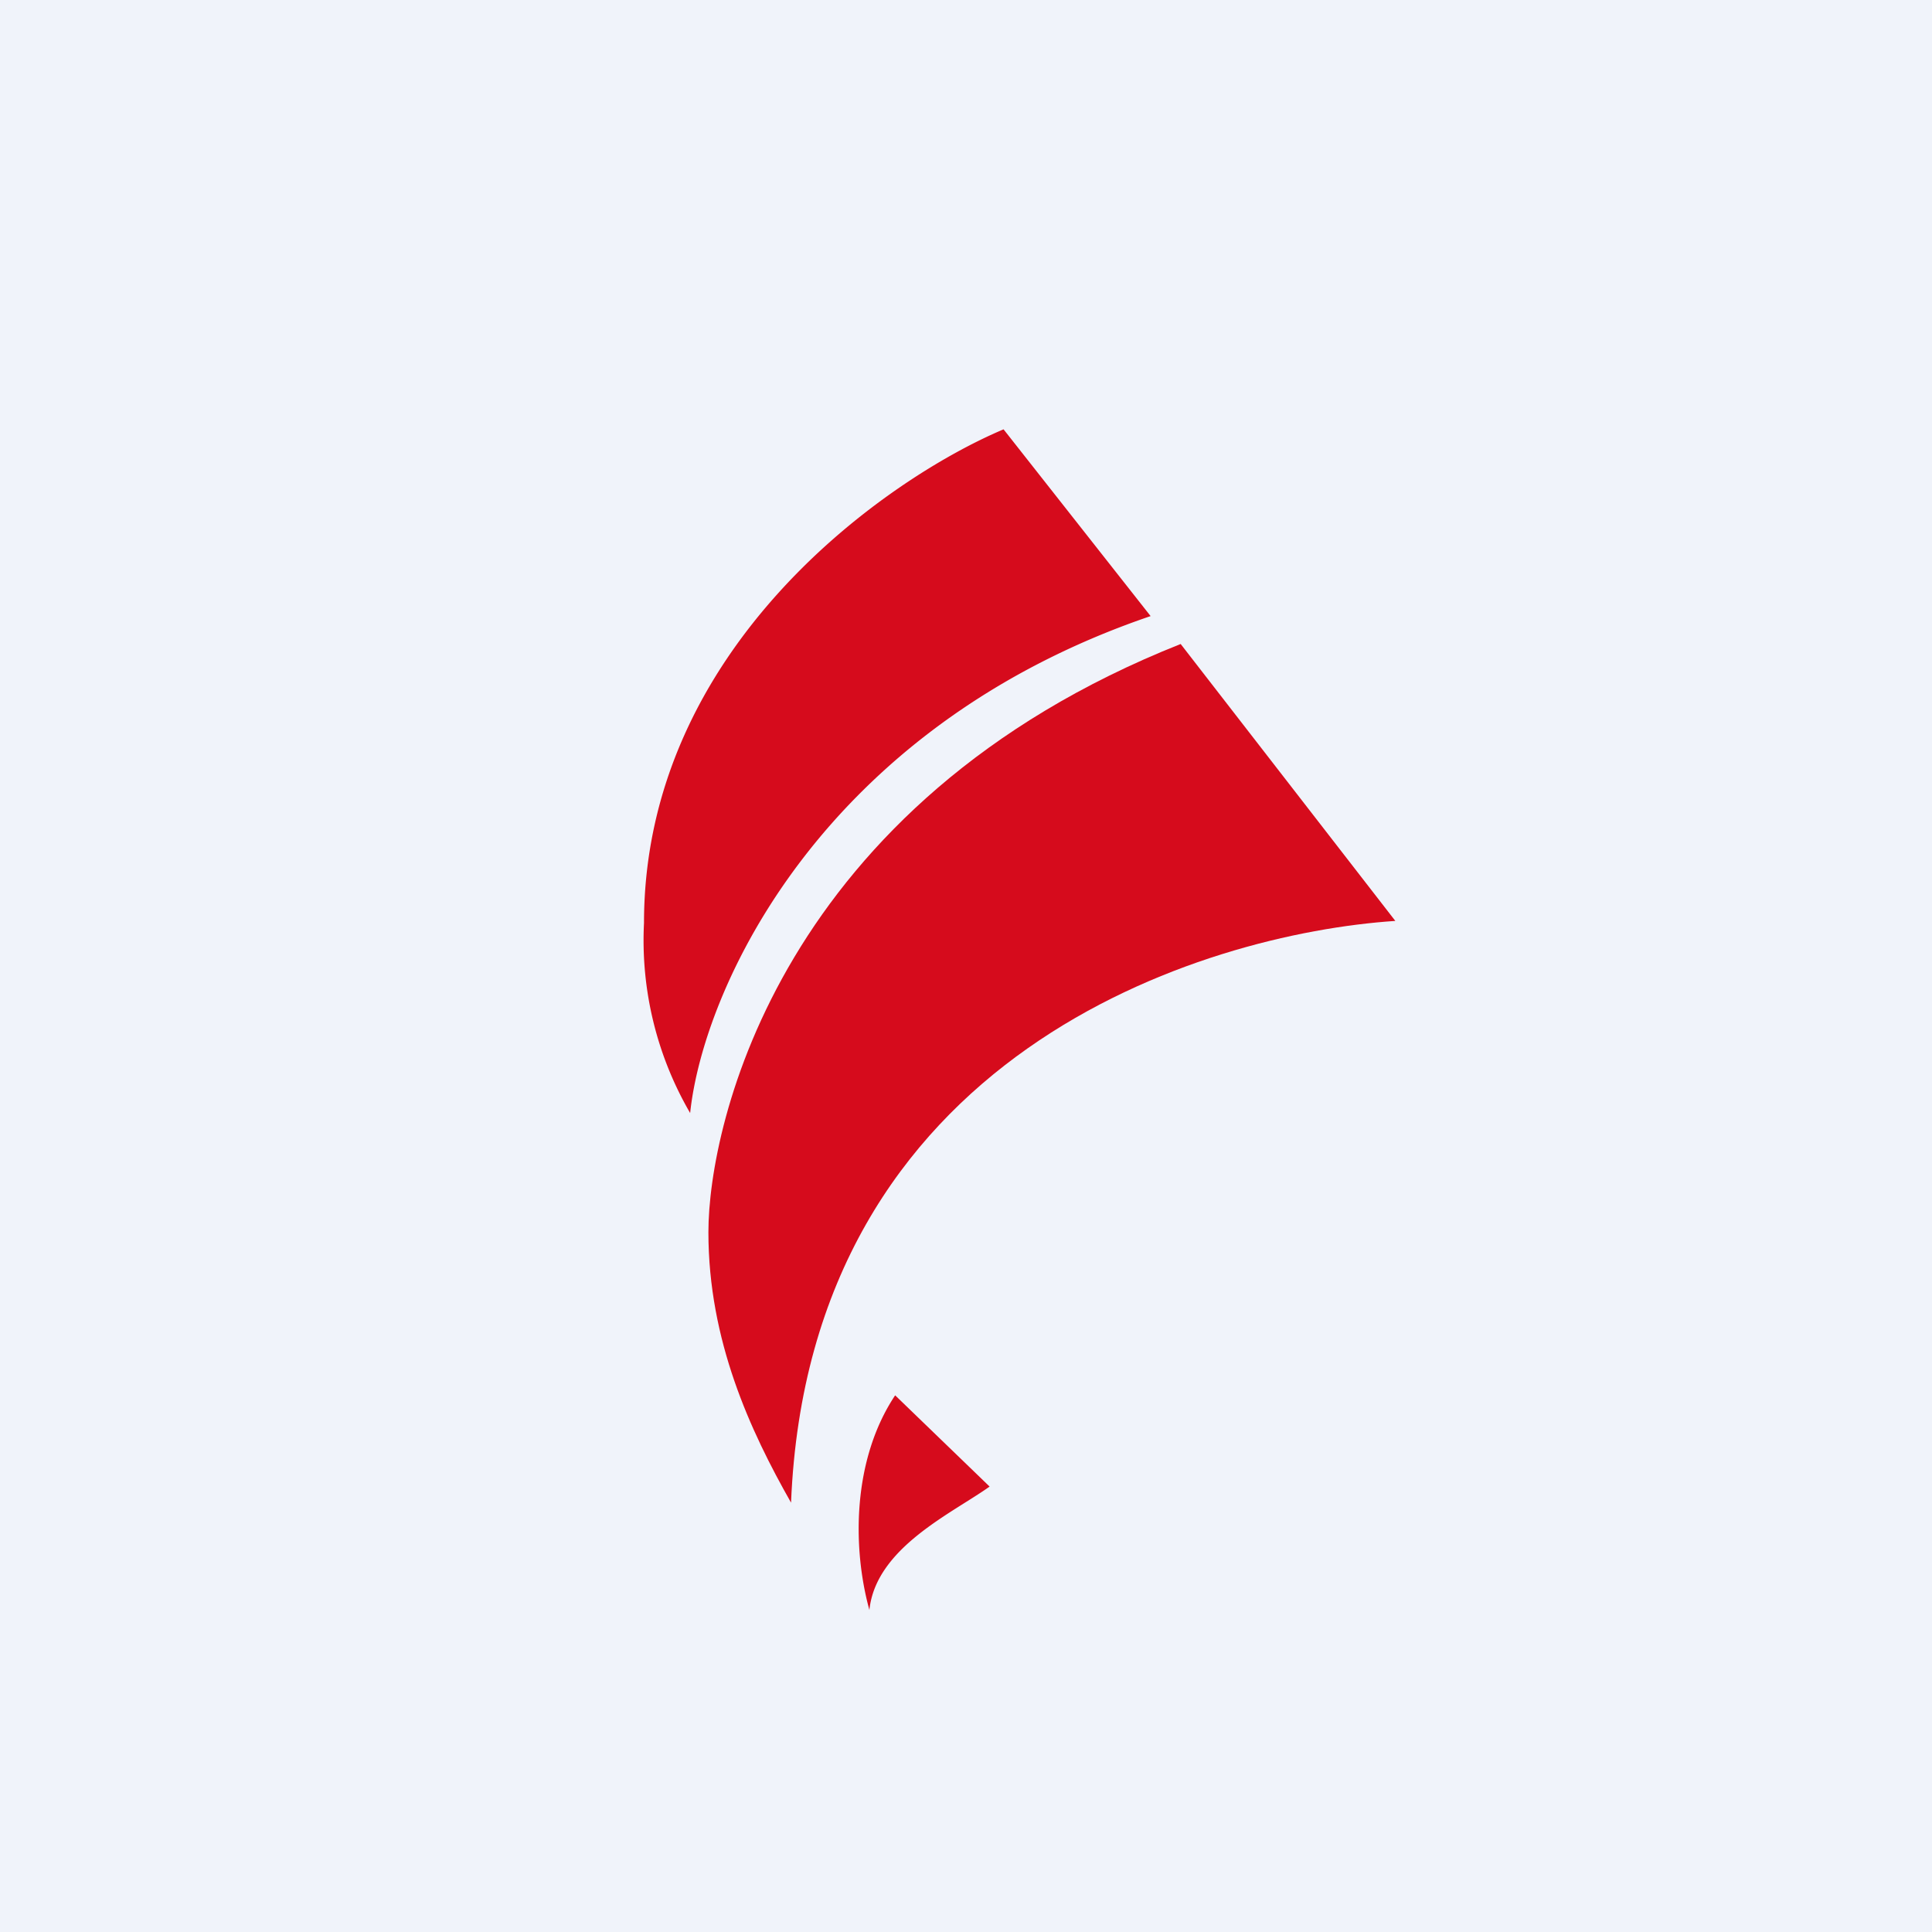
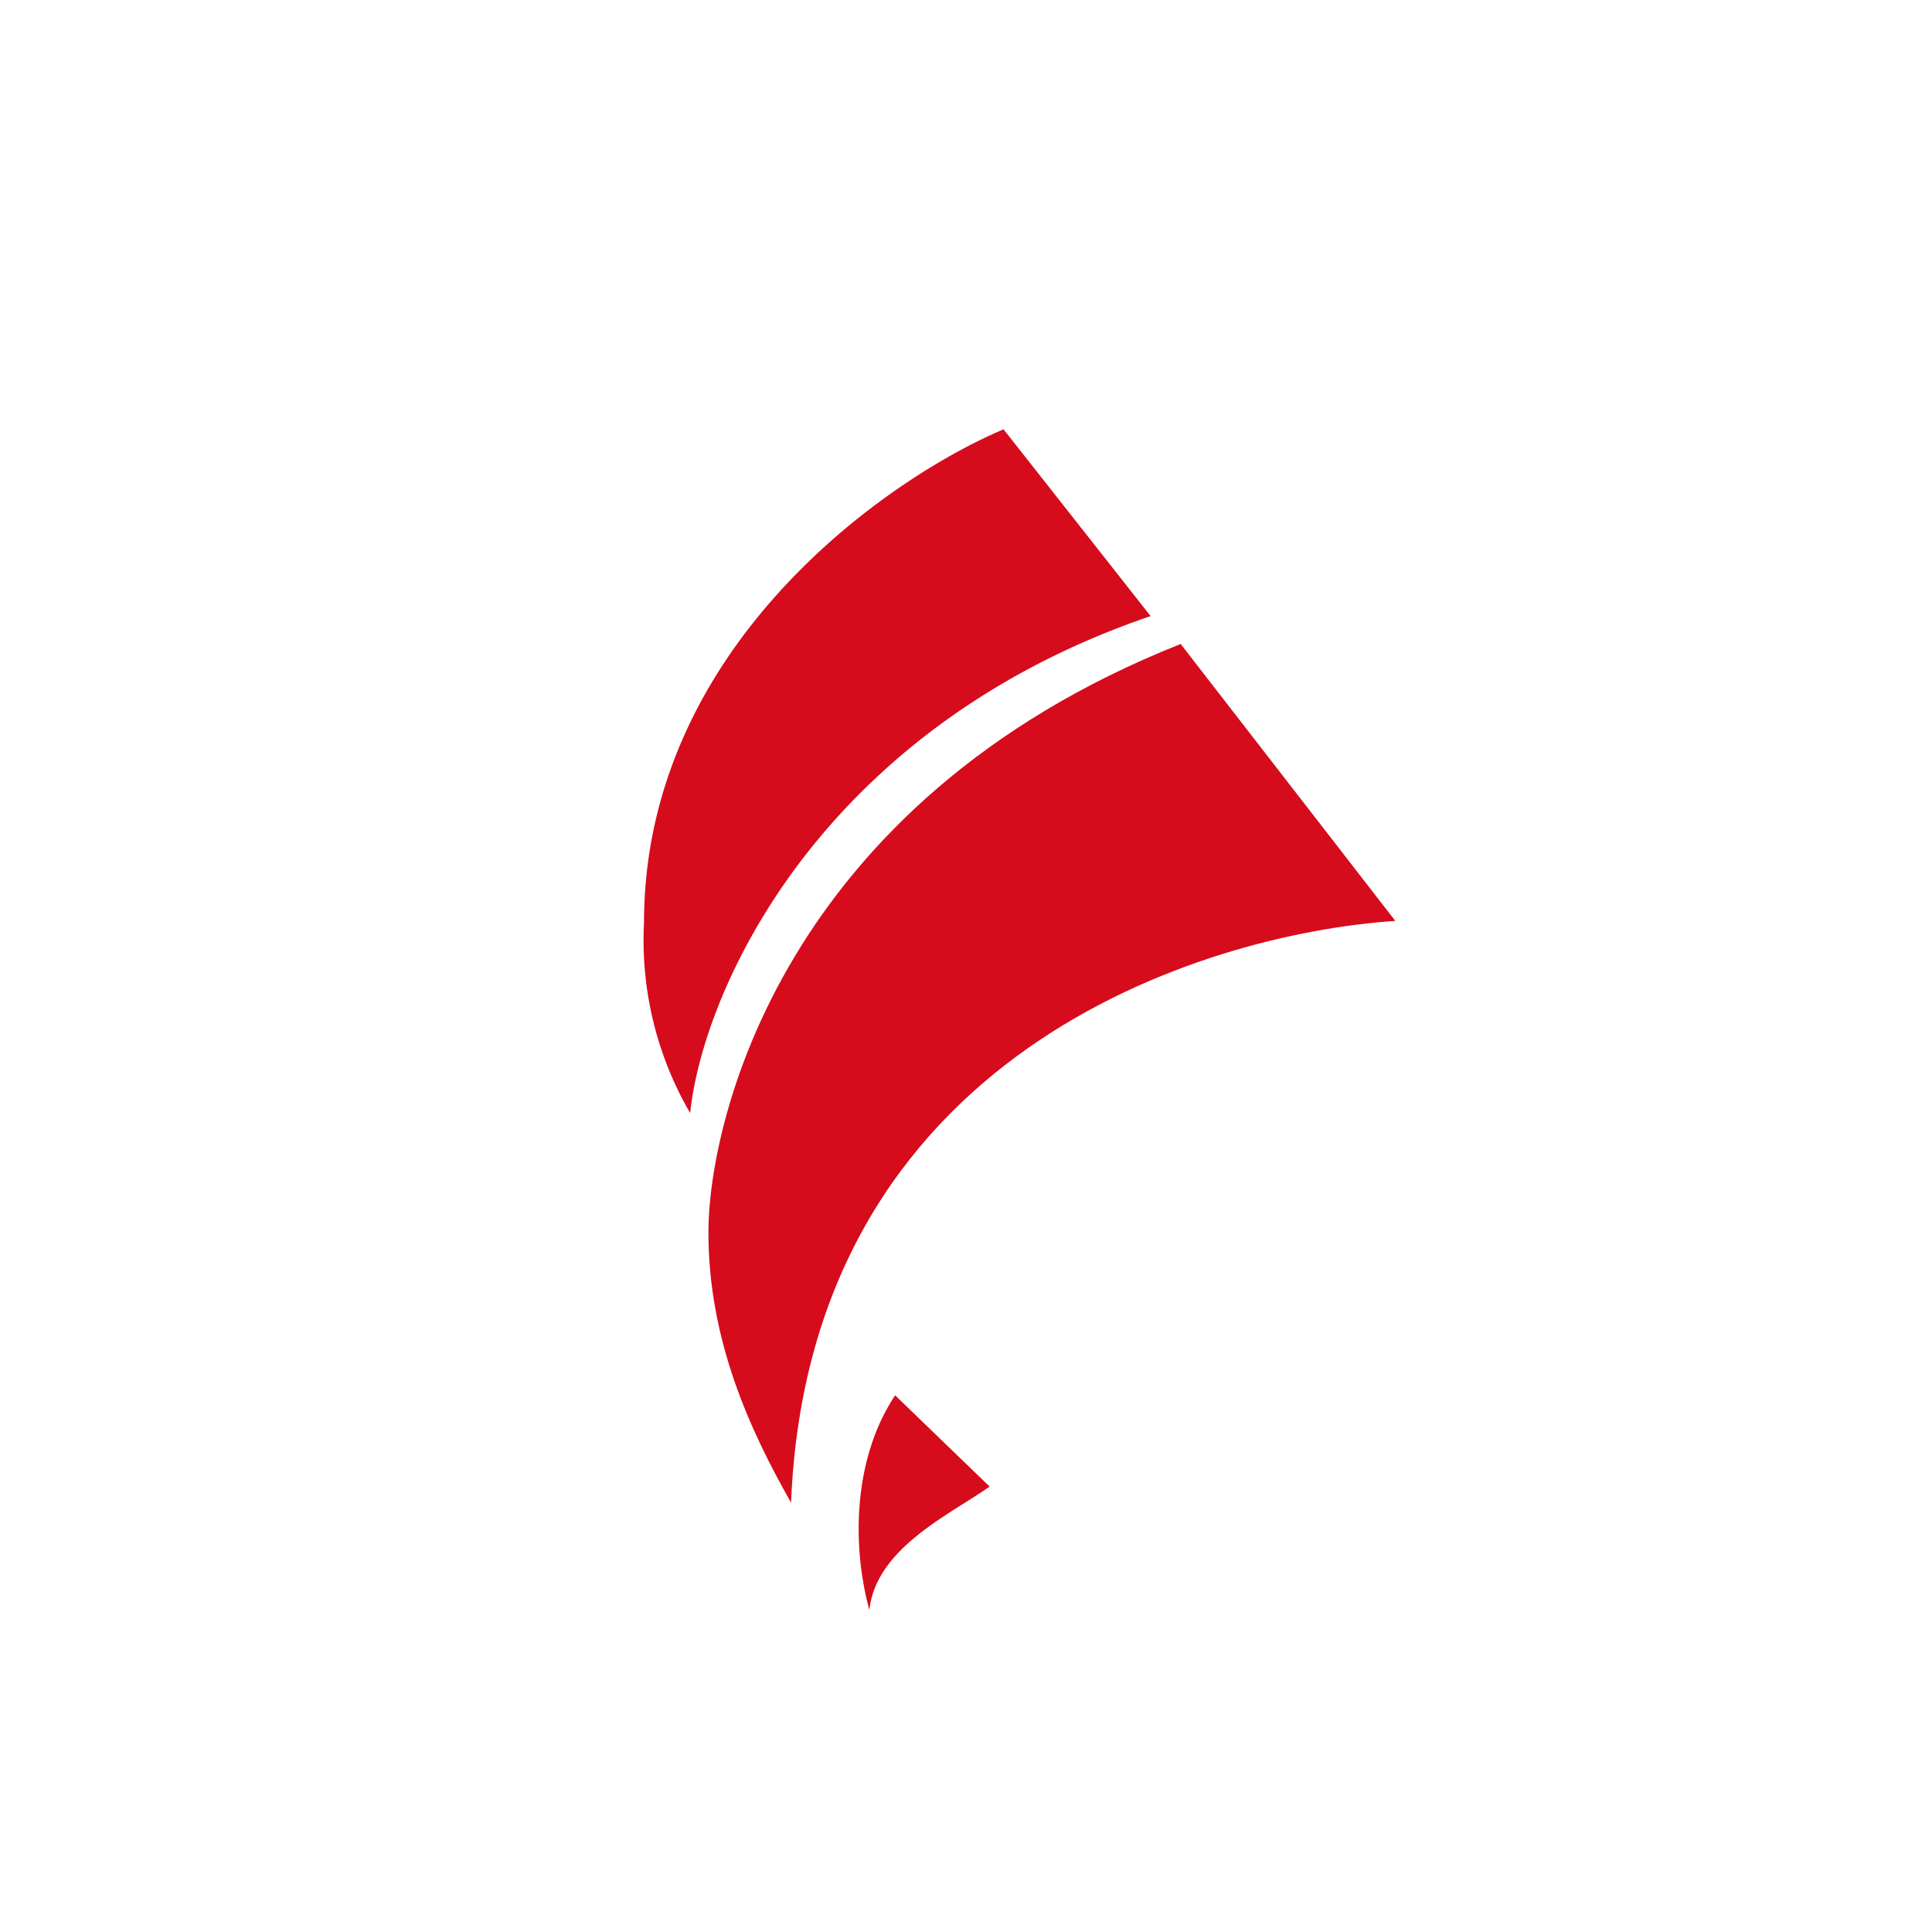
<svg xmlns="http://www.w3.org/2000/svg" width="18" height="18" viewBox="0 0 18 18">
-   <path fill="#F0F3FA" d="M0 0h18v18H0z" />
  <path d="M9.22 13.85 8.34 13c-.4.6-.4 1.42-.24 2 .06-.58.77-.9 1.12-1.15ZM9.35 4l1.37 1.74c-3.08 1.05-4.17 3.48-4.29 4.63A3.2 3.2 0 0 1 6 8.6C6 6.03 8.26 4.46 9.35 4Z" fill="#D60B1C" />
  <path d="M13 8.58 11 6c-3.73 1.48-4.4 4.47-4.4 5.48 0 1.01.39 1.85.77 2.52.17-4.18 3.83-5.3 5.63-5.42Z" fill="#D60B1C" />
</svg>